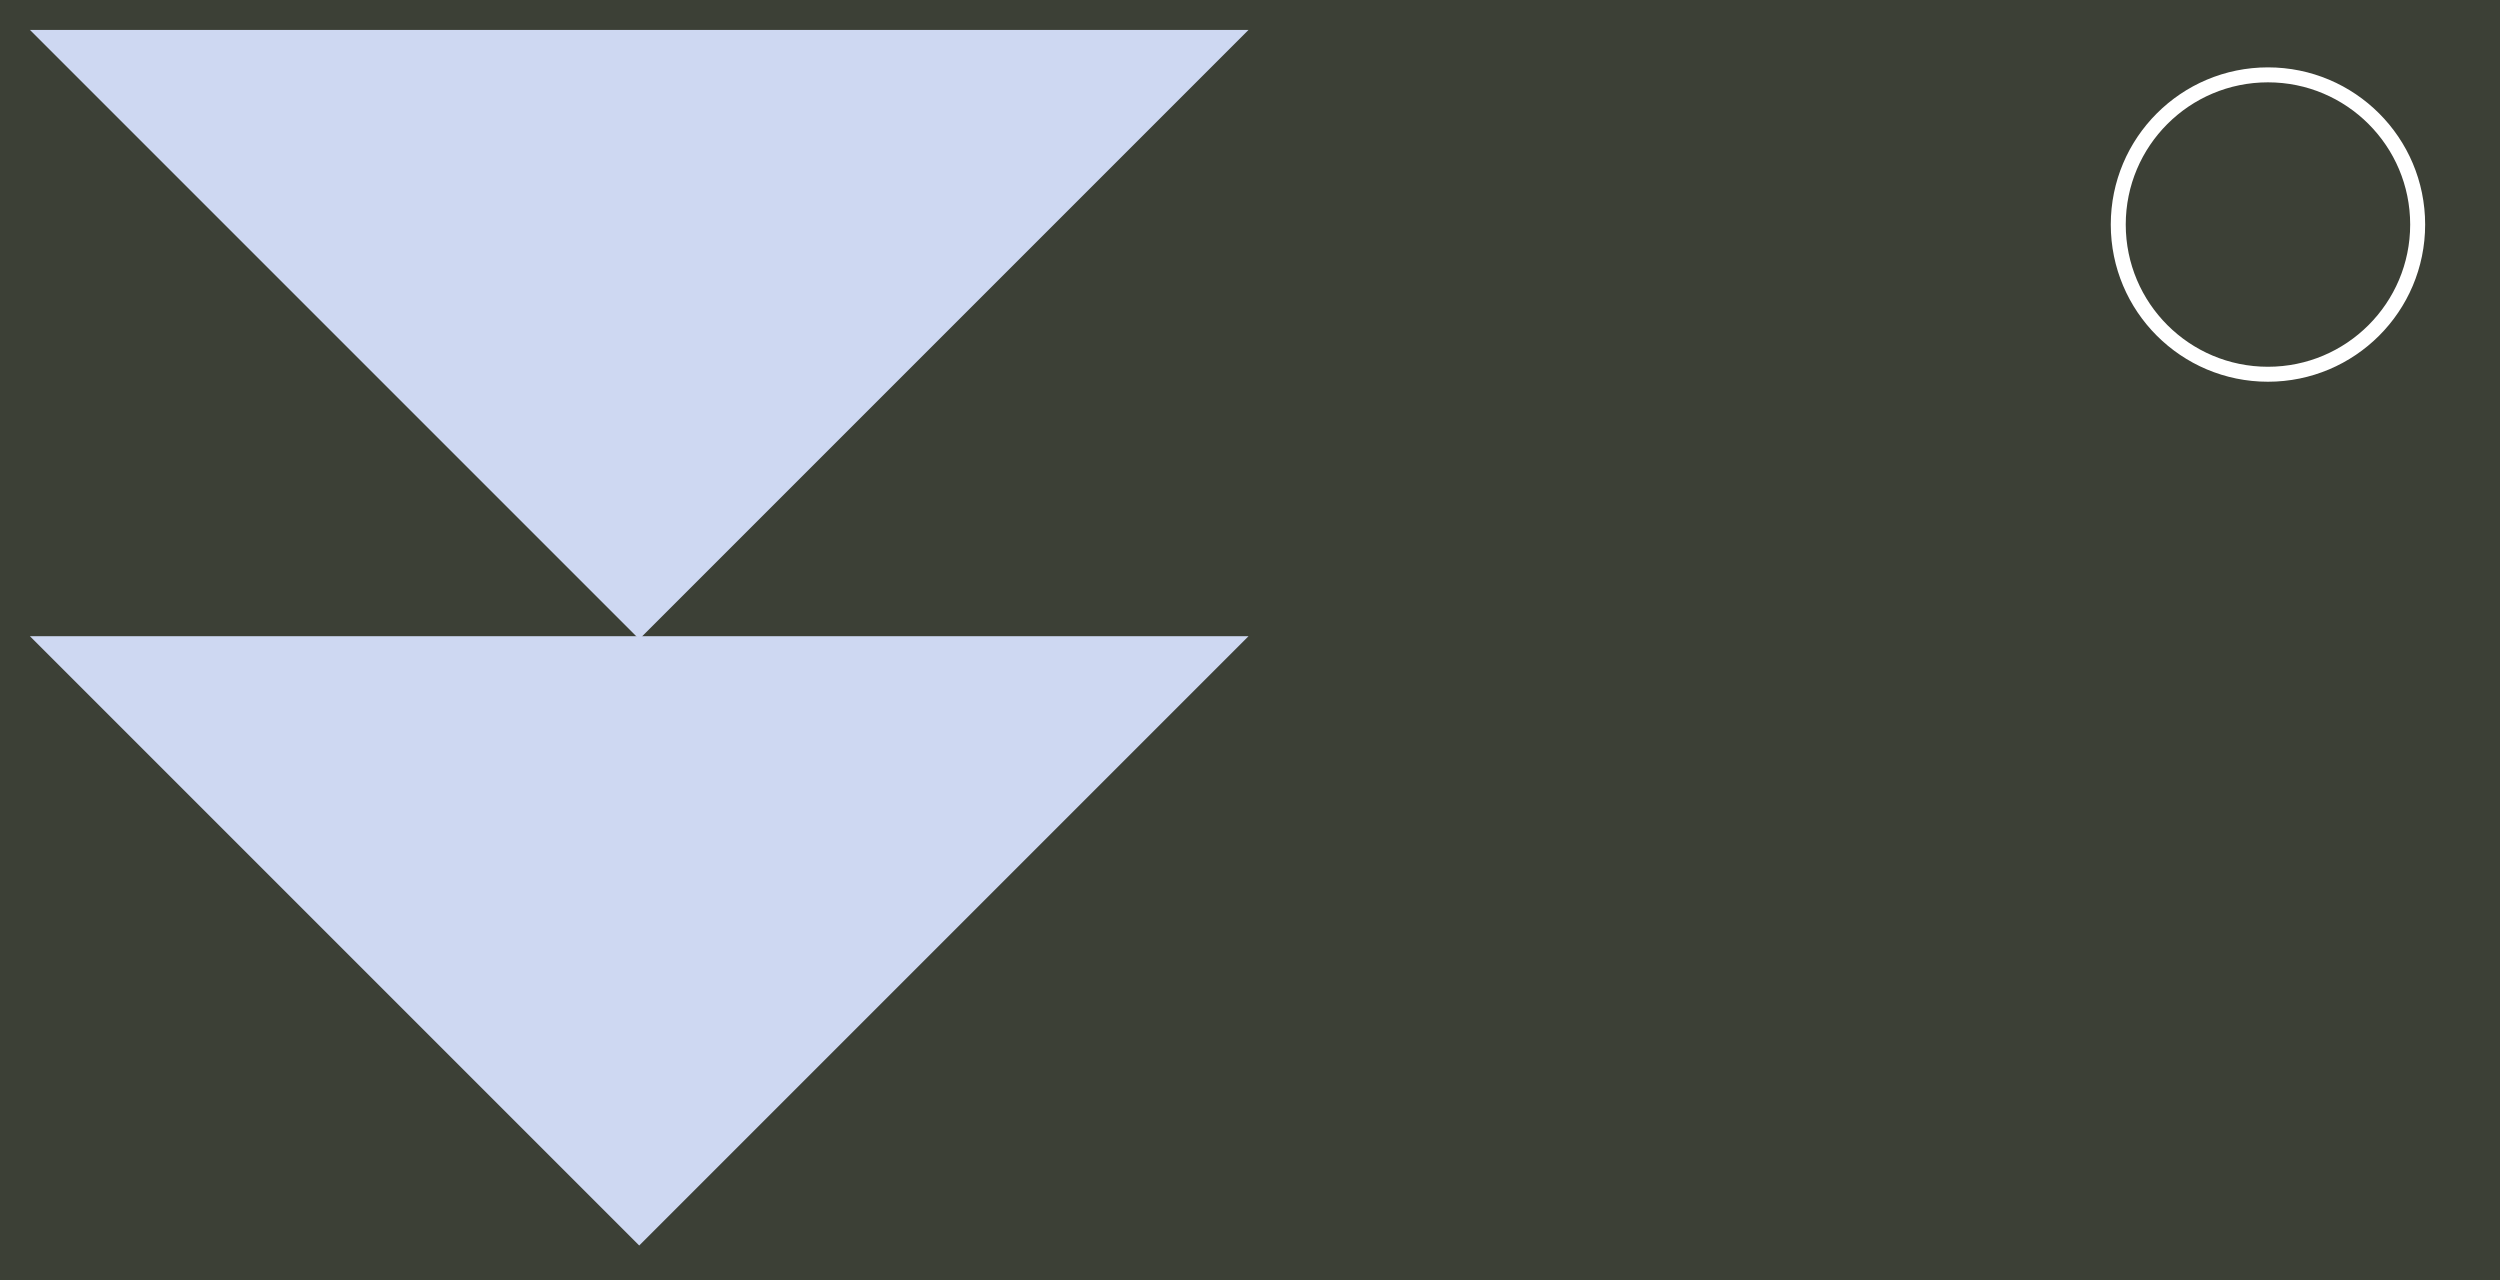
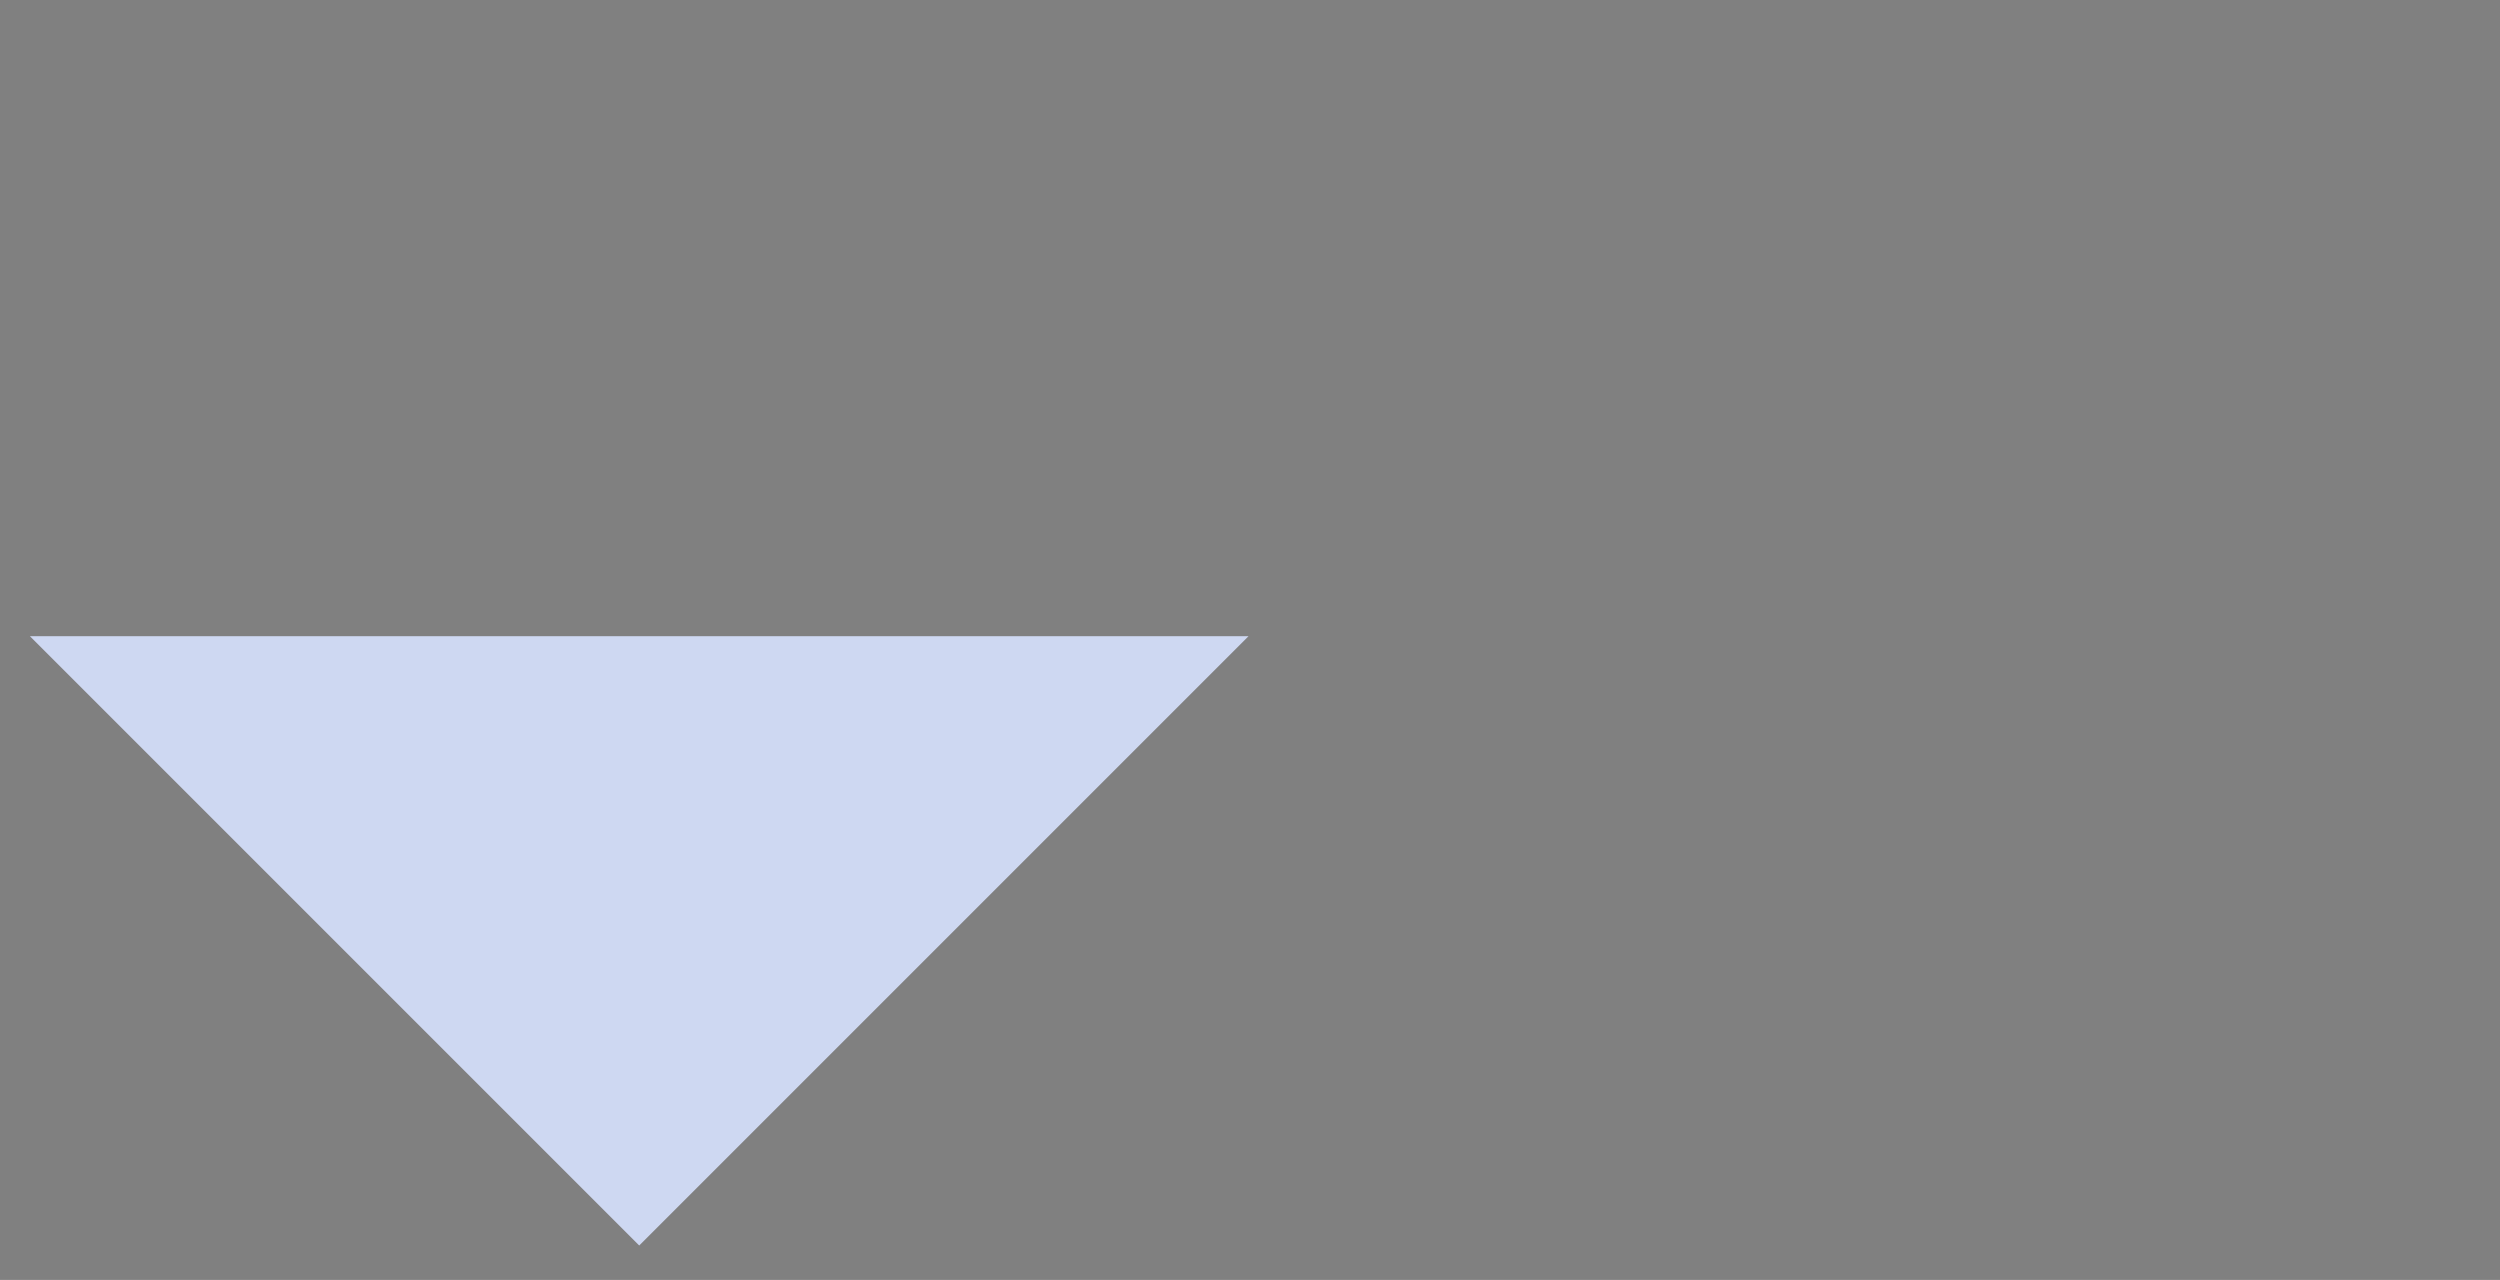
<svg xmlns="http://www.w3.org/2000/svg" width="668" height="342" viewBox="0 0 668 342" style="background-color: #3C4036;" version="1.1">
  <rect x="0" y="0" width="668" height="342" fill="#808080" stroke="none" />
-   <rect width="668" height="342" y="0" x="0" stroke="#3C4036" fill="#3C4036" />
  <g transform="translate(8, 8)">
    <g transform="translate(0, 0) scale(2.96) rotate(0)">
-       <polygon points="0,0 55,55 110,0" fill="#CED8F2" />
-     </g>
+       </g>
    <g transform="translate(0, 162) scale(2.96) rotate(0)">
      <polygon points="0,0 55,55 110,0" fill="#CED8F2" />
    </g>
  </g>
  <g transform="translate(334, 8)">
-     <circle r="40" cx="272" cy="52" fill="transparent" stroke="#fff" stroke-width="4" />
-   </g>
+     </g>
</svg>